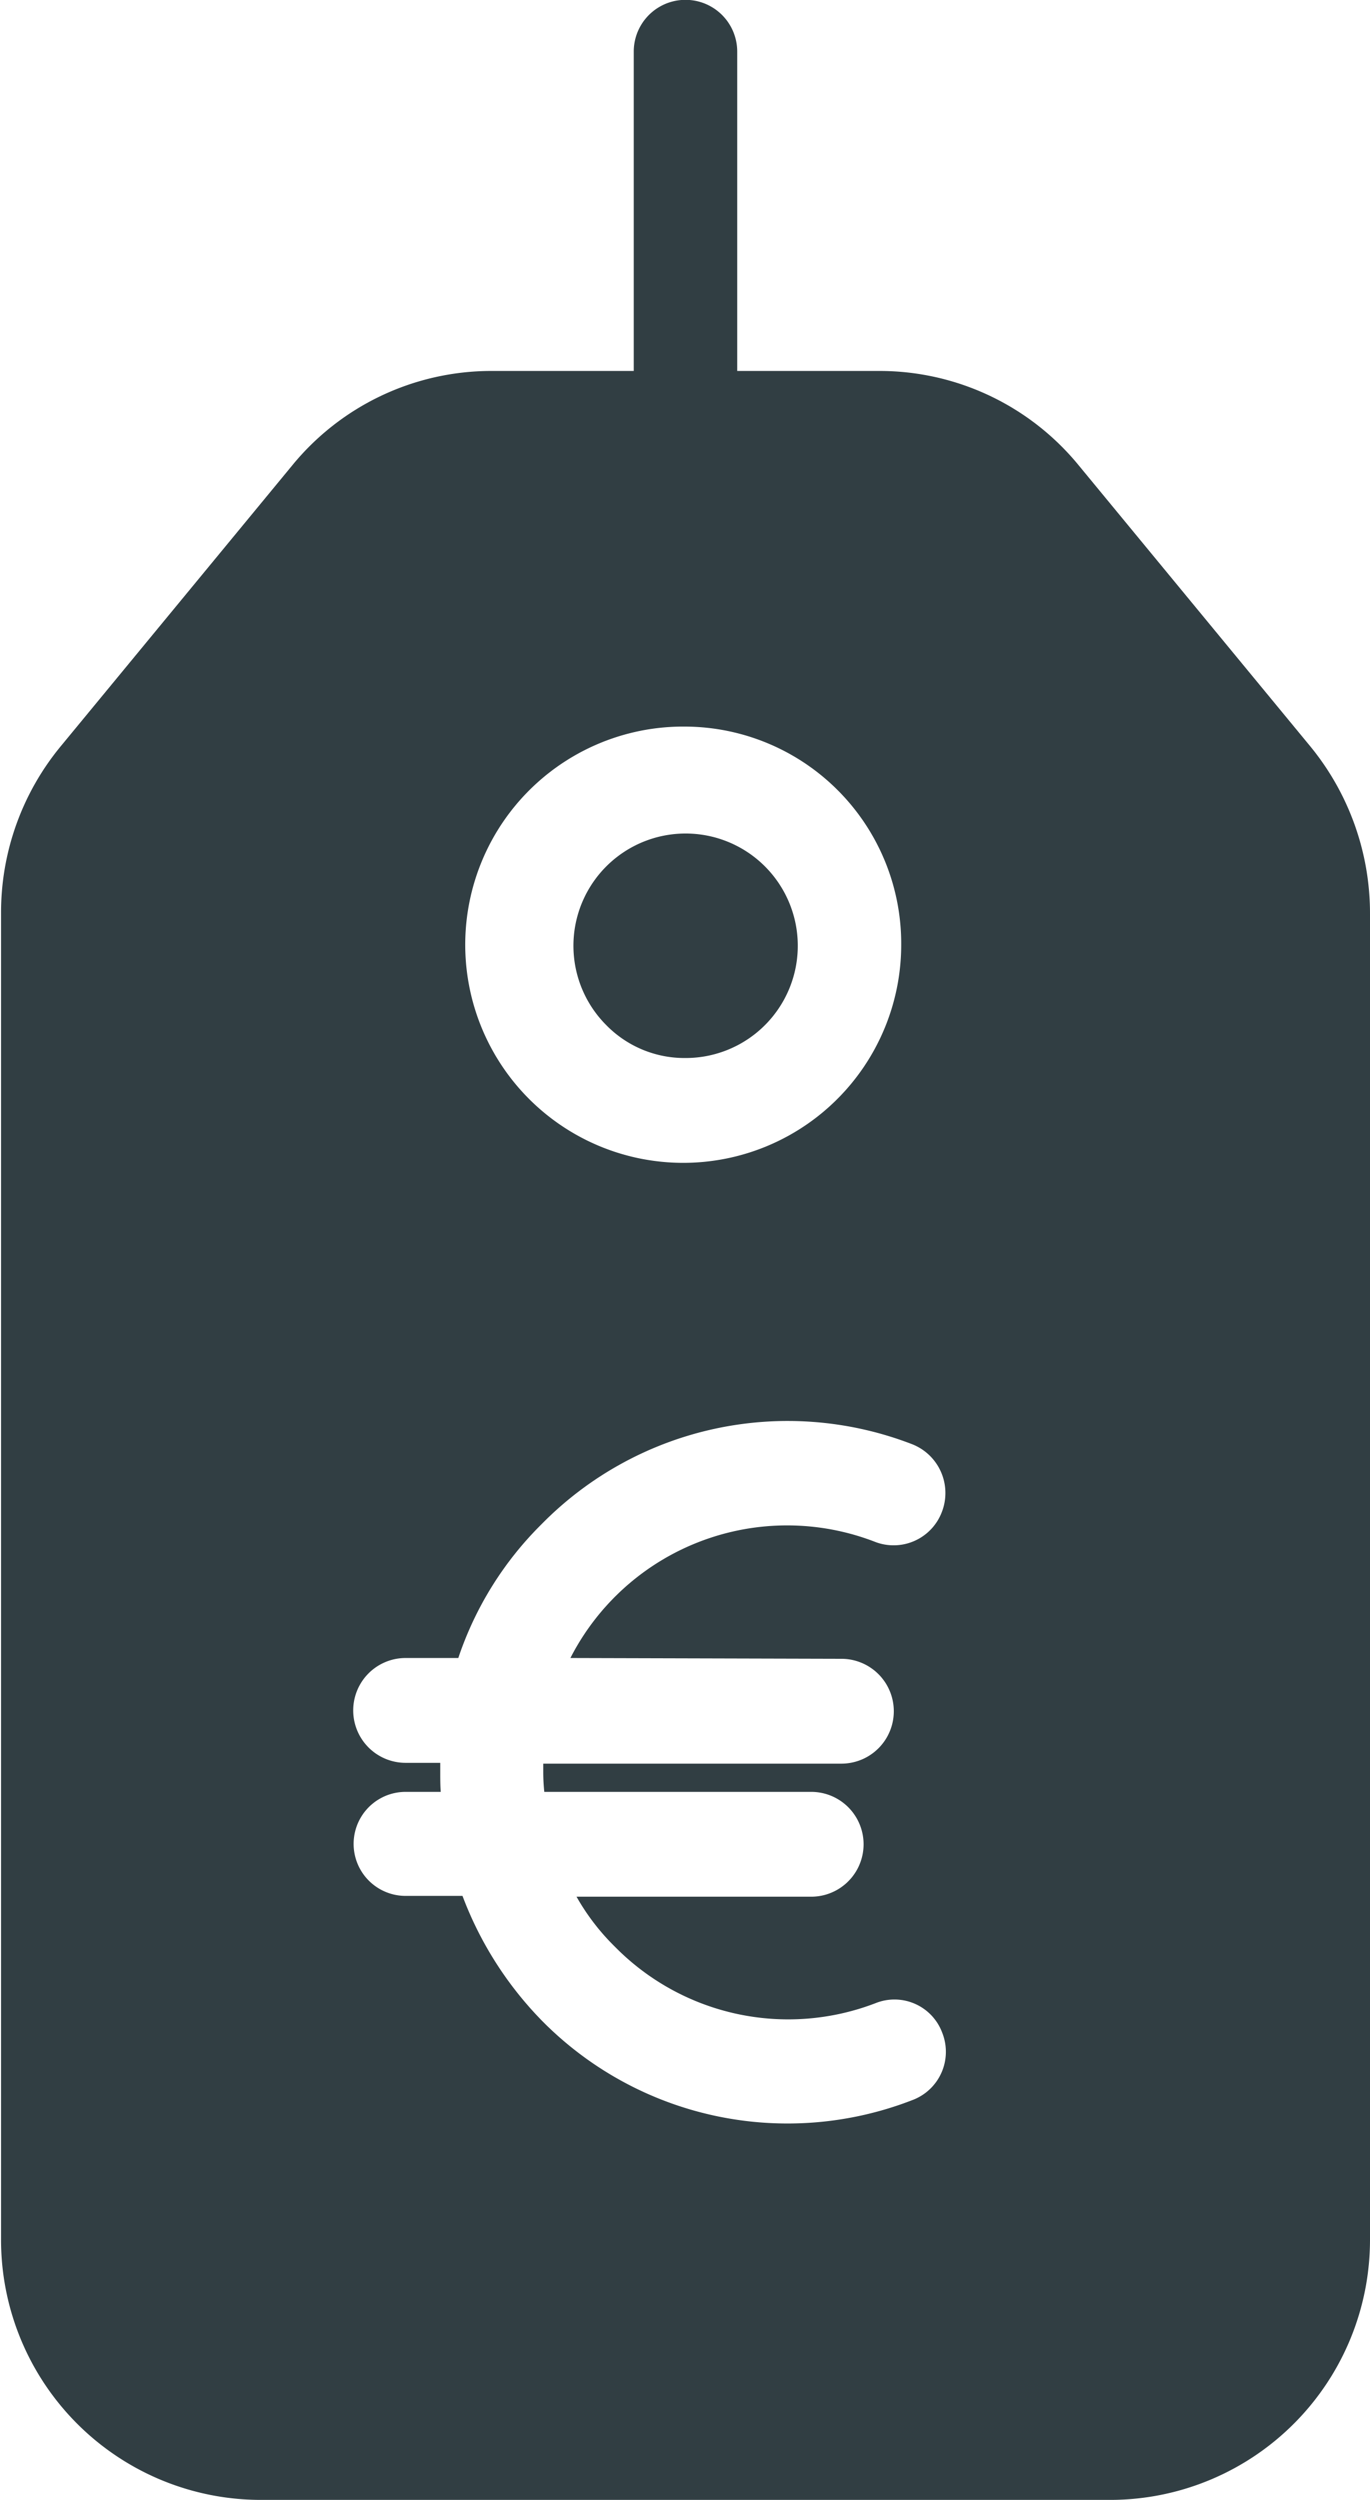
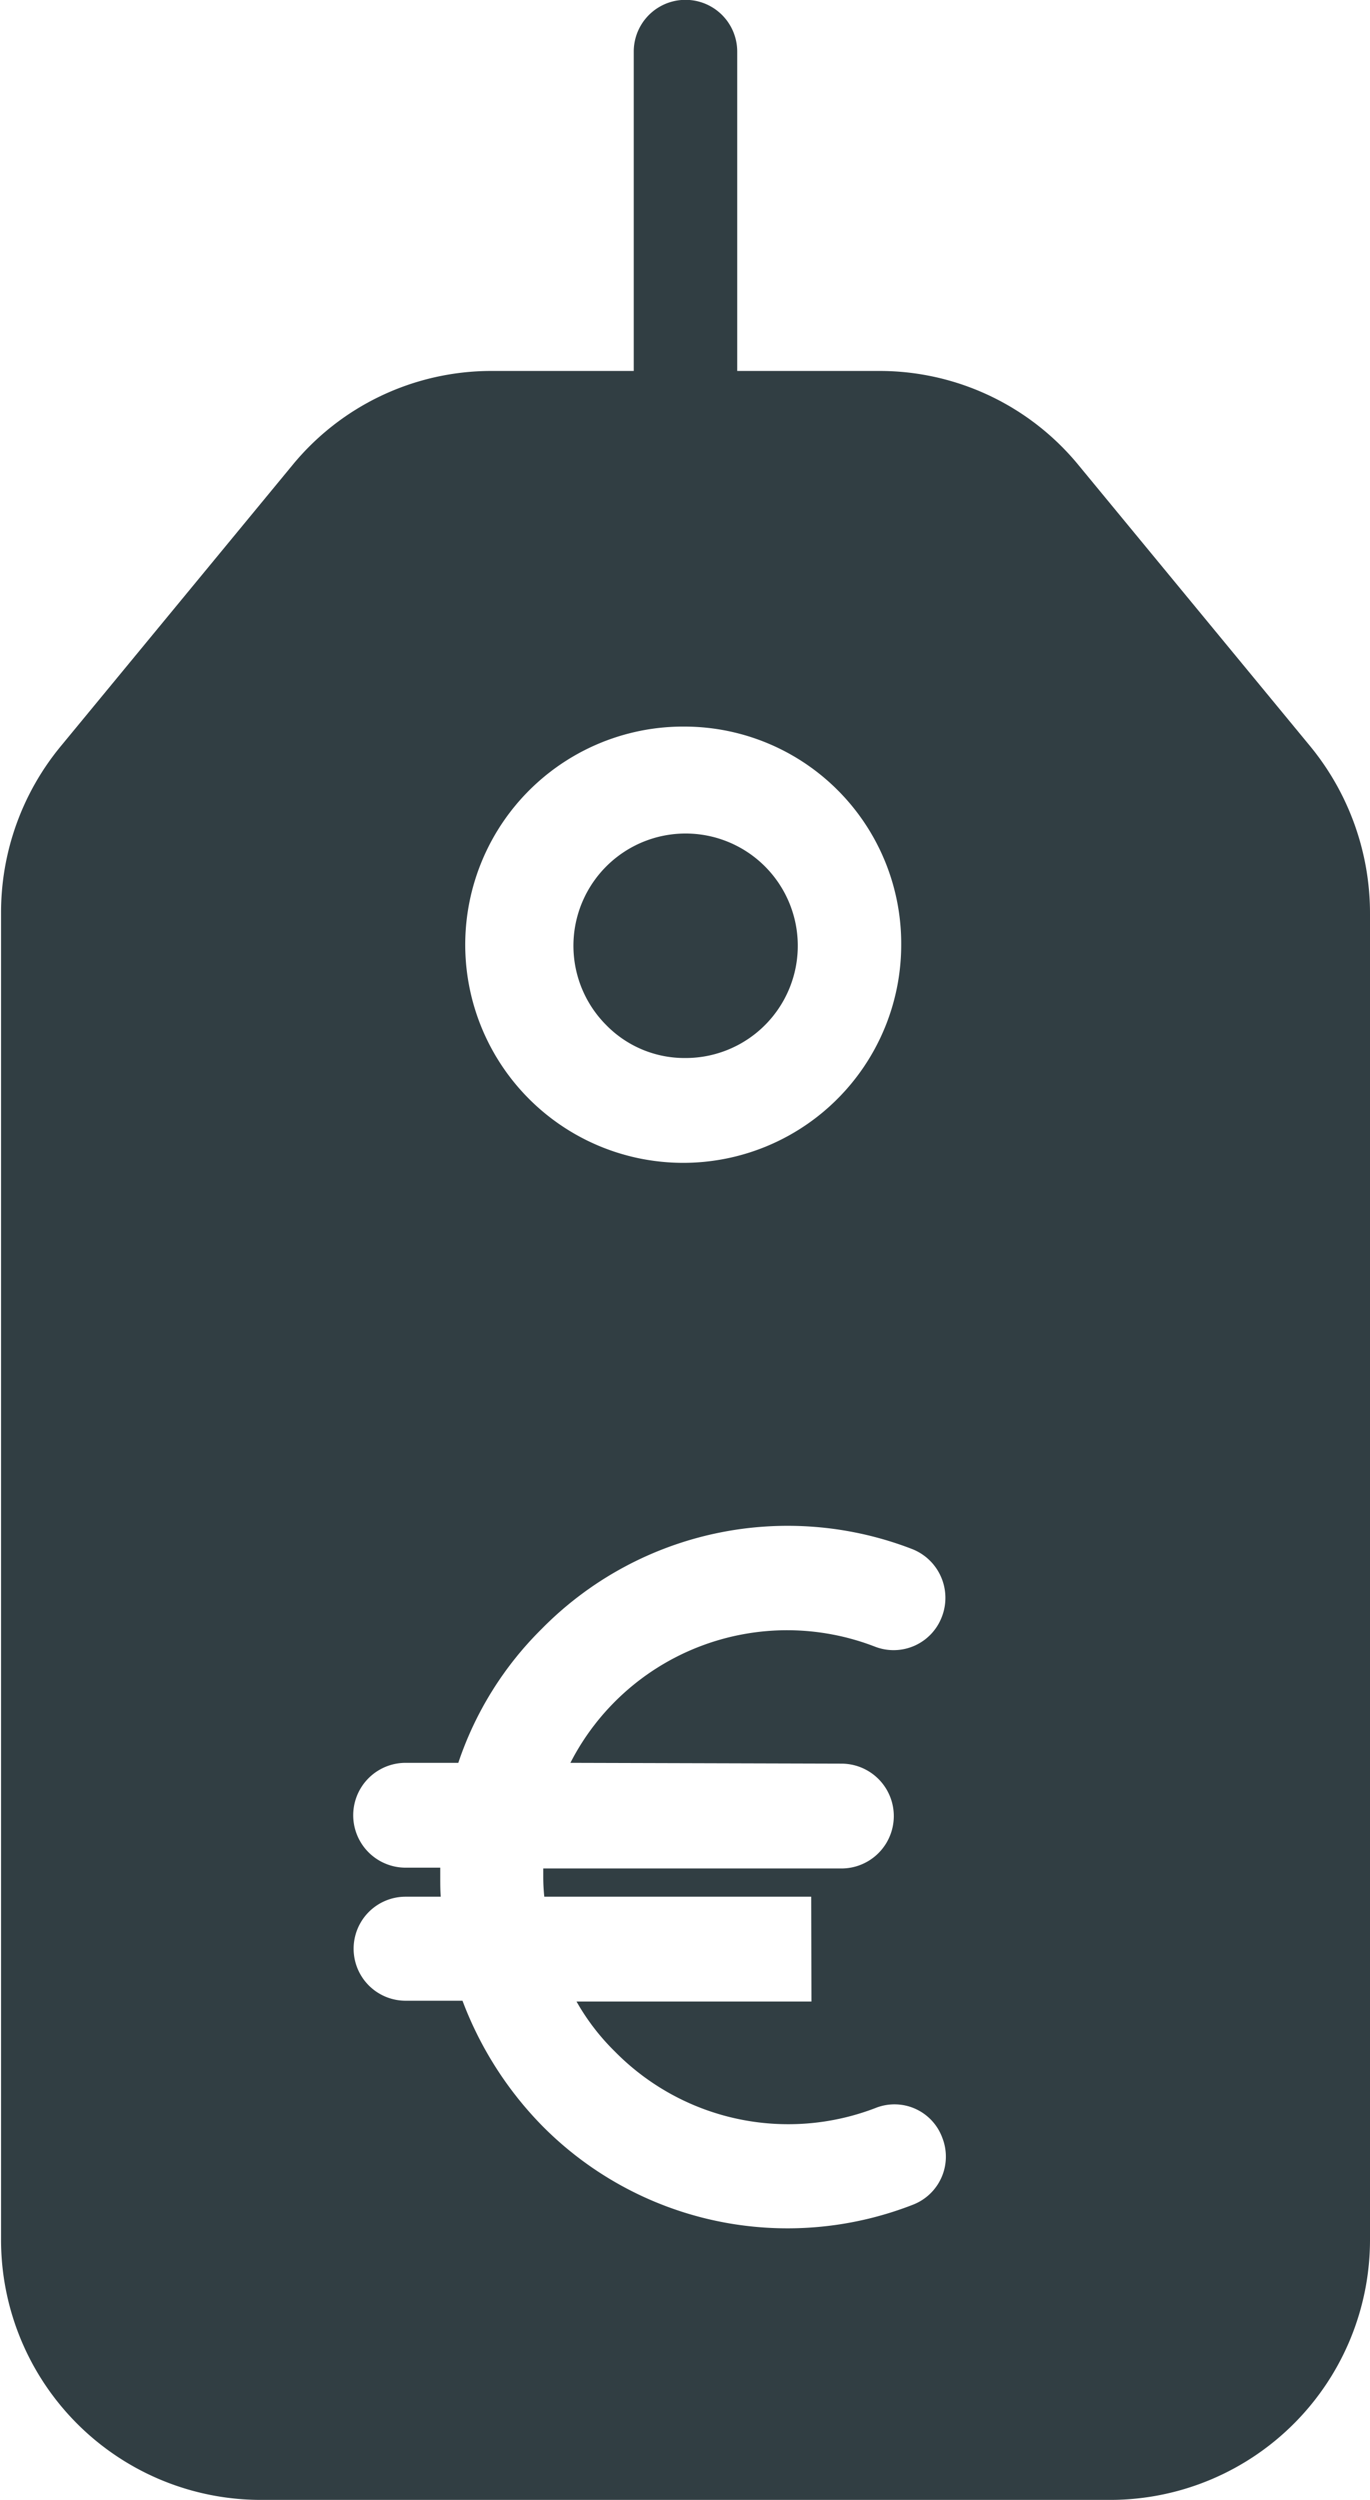
<svg xmlns="http://www.w3.org/2000/svg" width="17" height="31" viewBox="0 0 17 31">
  <defs>
    <style>
      .cls-1 {
        fill: #313e43;
        fill-rule: evenodd;
      }
    </style>
  </defs>
-   <path class="cls-1" d="M903.79,1280H893.223a3.225,3.225,0,0,1-3.21-3.24v-16.44a3.237,3.237,0,0,1,.744-2.07l2.87-3.48a3.194,3.194,0,0,1,2.465-1.17h1.772v-3.96a0.642,0.642,0,0,1,1.284,0v3.96h1.772a3.194,3.194,0,0,1,2.465,1.17l2.87,3.48a3.265,3.265,0,0,1,.745,2.08v16.43A3.226,3.226,0,0,1,903.79,1280Zm-5.284-21.99a2.705,2.705,0,1,0,2.677,2.71A2.692,2.692,0,0,0,898.506,1258.01Zm1.56,14.51a0.65,0.65,0,0,0,0-1.3h-3.312a2.378,2.378,0,0,1-.013-0.24v-0.11h3.7a0.65,0.65,0,0,0,0-1.3l-3.363-.01a3.021,3.021,0,0,1,3.781-1.44,0.64,0.64,0,0,0,.828-0.37,0.65,0.65,0,0,0-.366-0.84,4.283,4.283,0,0,0-4.6.99,4.219,4.219,0,0,0-1.034,1.66h-0.654a0.65,0.65,0,0,0,0,1.3h0.43v0.12c0,0.08,0,.16.006,0.24h-0.436a0.645,0.645,0,0,0,0,1.29h0.706a4.452,4.452,0,0,0,.988,1.55,4.28,4.28,0,0,0,4.6.98,0.639,0.639,0,0,0,.366-0.83,0.632,0.632,0,0,0-.828-0.37,3.018,3.018,0,0,1-3.235-.7,2.793,2.793,0,0,1-.476-0.62h2.915Zm-1.56-10.4a1.359,1.359,0,0,1-.985-0.41A1.392,1.392,0,1,1,898.506,1262.12Z" transform="translate(-890 -1249)" />
+   <path class="cls-1" d="M903.79,1280H893.223a3.225,3.225,0,0,1-3.21-3.24v-16.44a3.237,3.237,0,0,1,.744-2.07l2.87-3.48a3.194,3.194,0,0,1,2.465-1.17h1.772v-3.96a0.642,0.642,0,0,1,1.284,0v3.96h1.772a3.194,3.194,0,0,1,2.465,1.17l2.87,3.48a3.265,3.265,0,0,1,.745,2.08v16.43A3.226,3.226,0,0,1,903.79,1280Zm-5.284-21.99a2.705,2.705,0,1,0,2.677,2.71A2.692,2.692,0,0,0,898.506,1258.01Zm1.56,14.51h-3.312a2.378,2.378,0,0,1-.013-0.24v-0.11h3.7a0.65,0.65,0,0,0,0-1.3l-3.363-.01a3.021,3.021,0,0,1,3.781-1.44,0.64,0.64,0,0,0,.828-0.37,0.65,0.65,0,0,0-.366-0.84,4.283,4.283,0,0,0-4.6.99,4.219,4.219,0,0,0-1.034,1.66h-0.654a0.65,0.65,0,0,0,0,1.3h0.43v0.12c0,0.08,0,.16.006,0.24h-0.436a0.645,0.645,0,0,0,0,1.29h0.706a4.452,4.452,0,0,0,.988,1.55,4.28,4.28,0,0,0,4.6.98,0.639,0.639,0,0,0,.366-0.83,0.632,0.632,0,0,0-.828-0.37,3.018,3.018,0,0,1-3.235-.7,2.793,2.793,0,0,1-.476-0.62h2.915Zm-1.56-10.4a1.359,1.359,0,0,1-.985-0.41A1.392,1.392,0,1,1,898.506,1262.12Z" transform="translate(-890 -1249)" />
</svg>